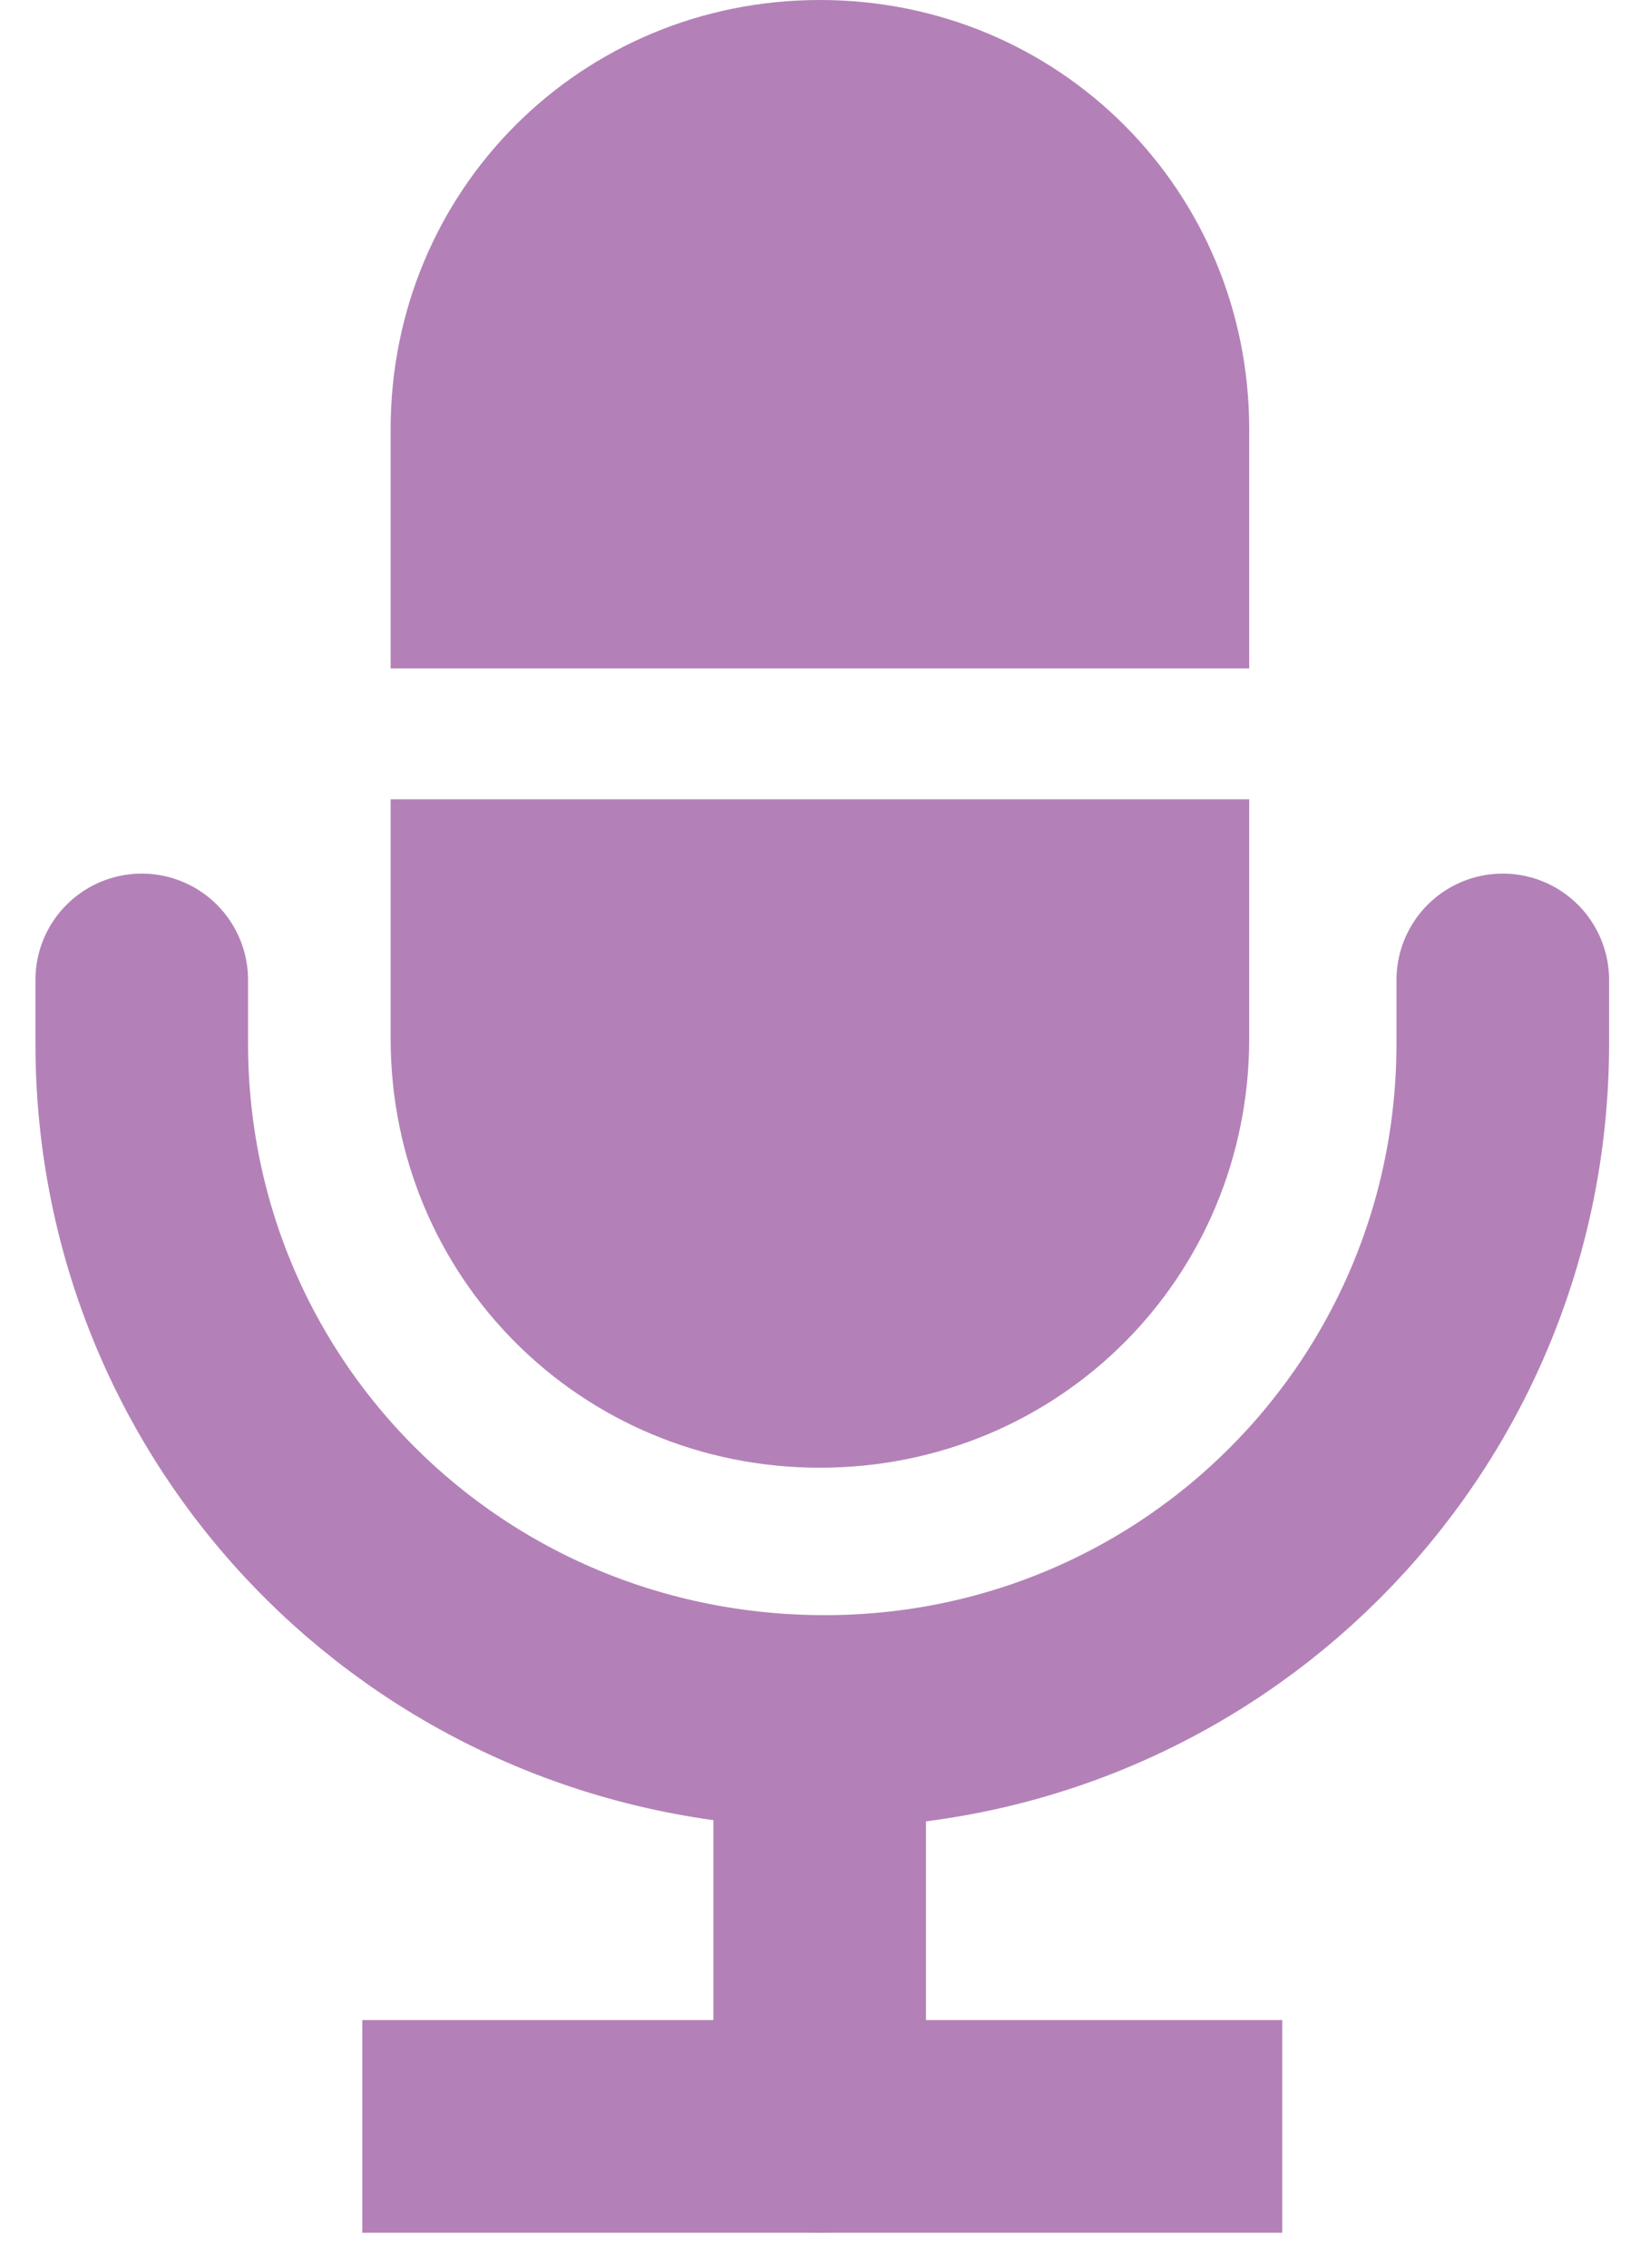
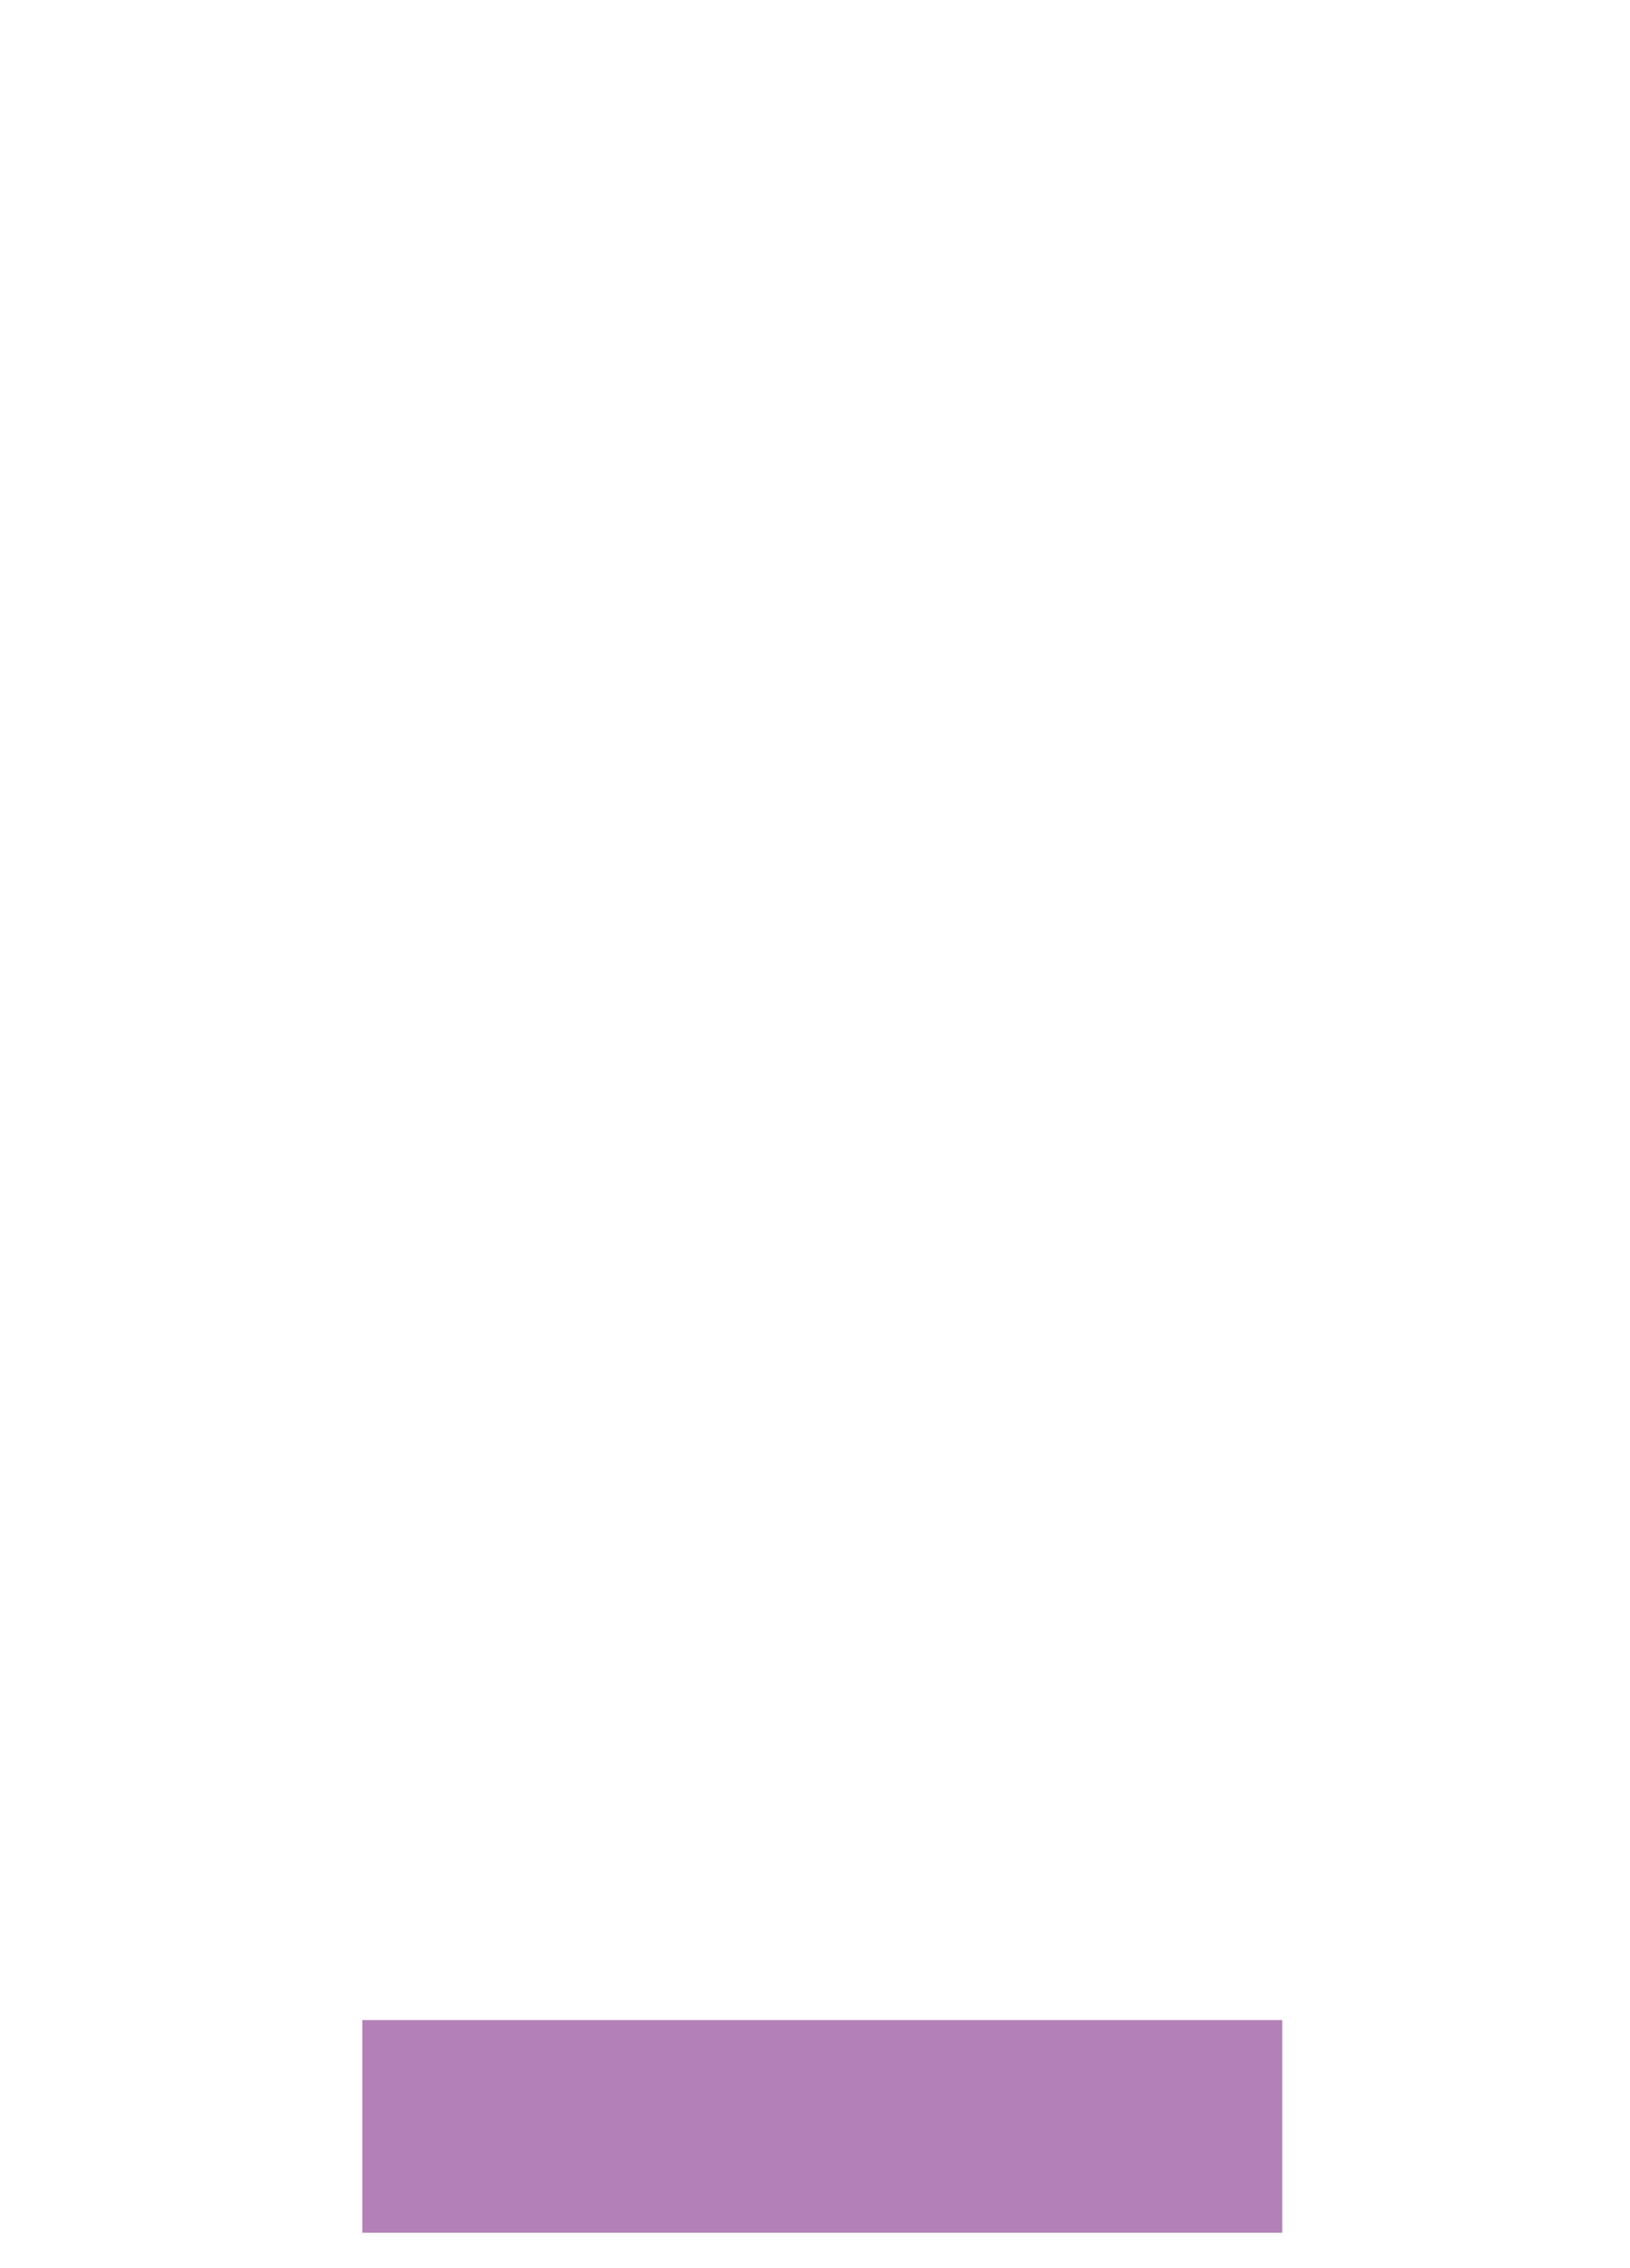
<svg xmlns="http://www.w3.org/2000/svg" width="23" height="32" viewBox="0 0 23 32" fill="none">
-   <path d="M21.205 13.825V14.719C21.205 20.02 16.937 24.287 11.637 24.287C6.268 24.287 2 20.02 2 14.719V13.825" stroke="#B381B7" stroke-width="3" stroke-miterlimit="10" stroke-linecap="round" />
-   <path d="M11.566 30V24.837" stroke="#B381B7" stroke-width="3" stroke-miterlimit="10" stroke-linecap="round" />
  <path d="M6.612 30H16.593" stroke="#B381B7" stroke-width="3" stroke-miterlimit="10" stroke-linecap="square" />
-   <path d="M11.569 0C8.197 0 5.512 2.685 5.512 6.057V9.43H17.627V6.057C17.627 2.685 14.942 0 11.569 0ZM5.512 14.65C5.512 18.023 8.197 20.707 11.569 20.707C14.942 20.707 17.627 18.023 17.627 14.65V11.277H5.512V14.65Z" fill="#B381B7" />
</svg>